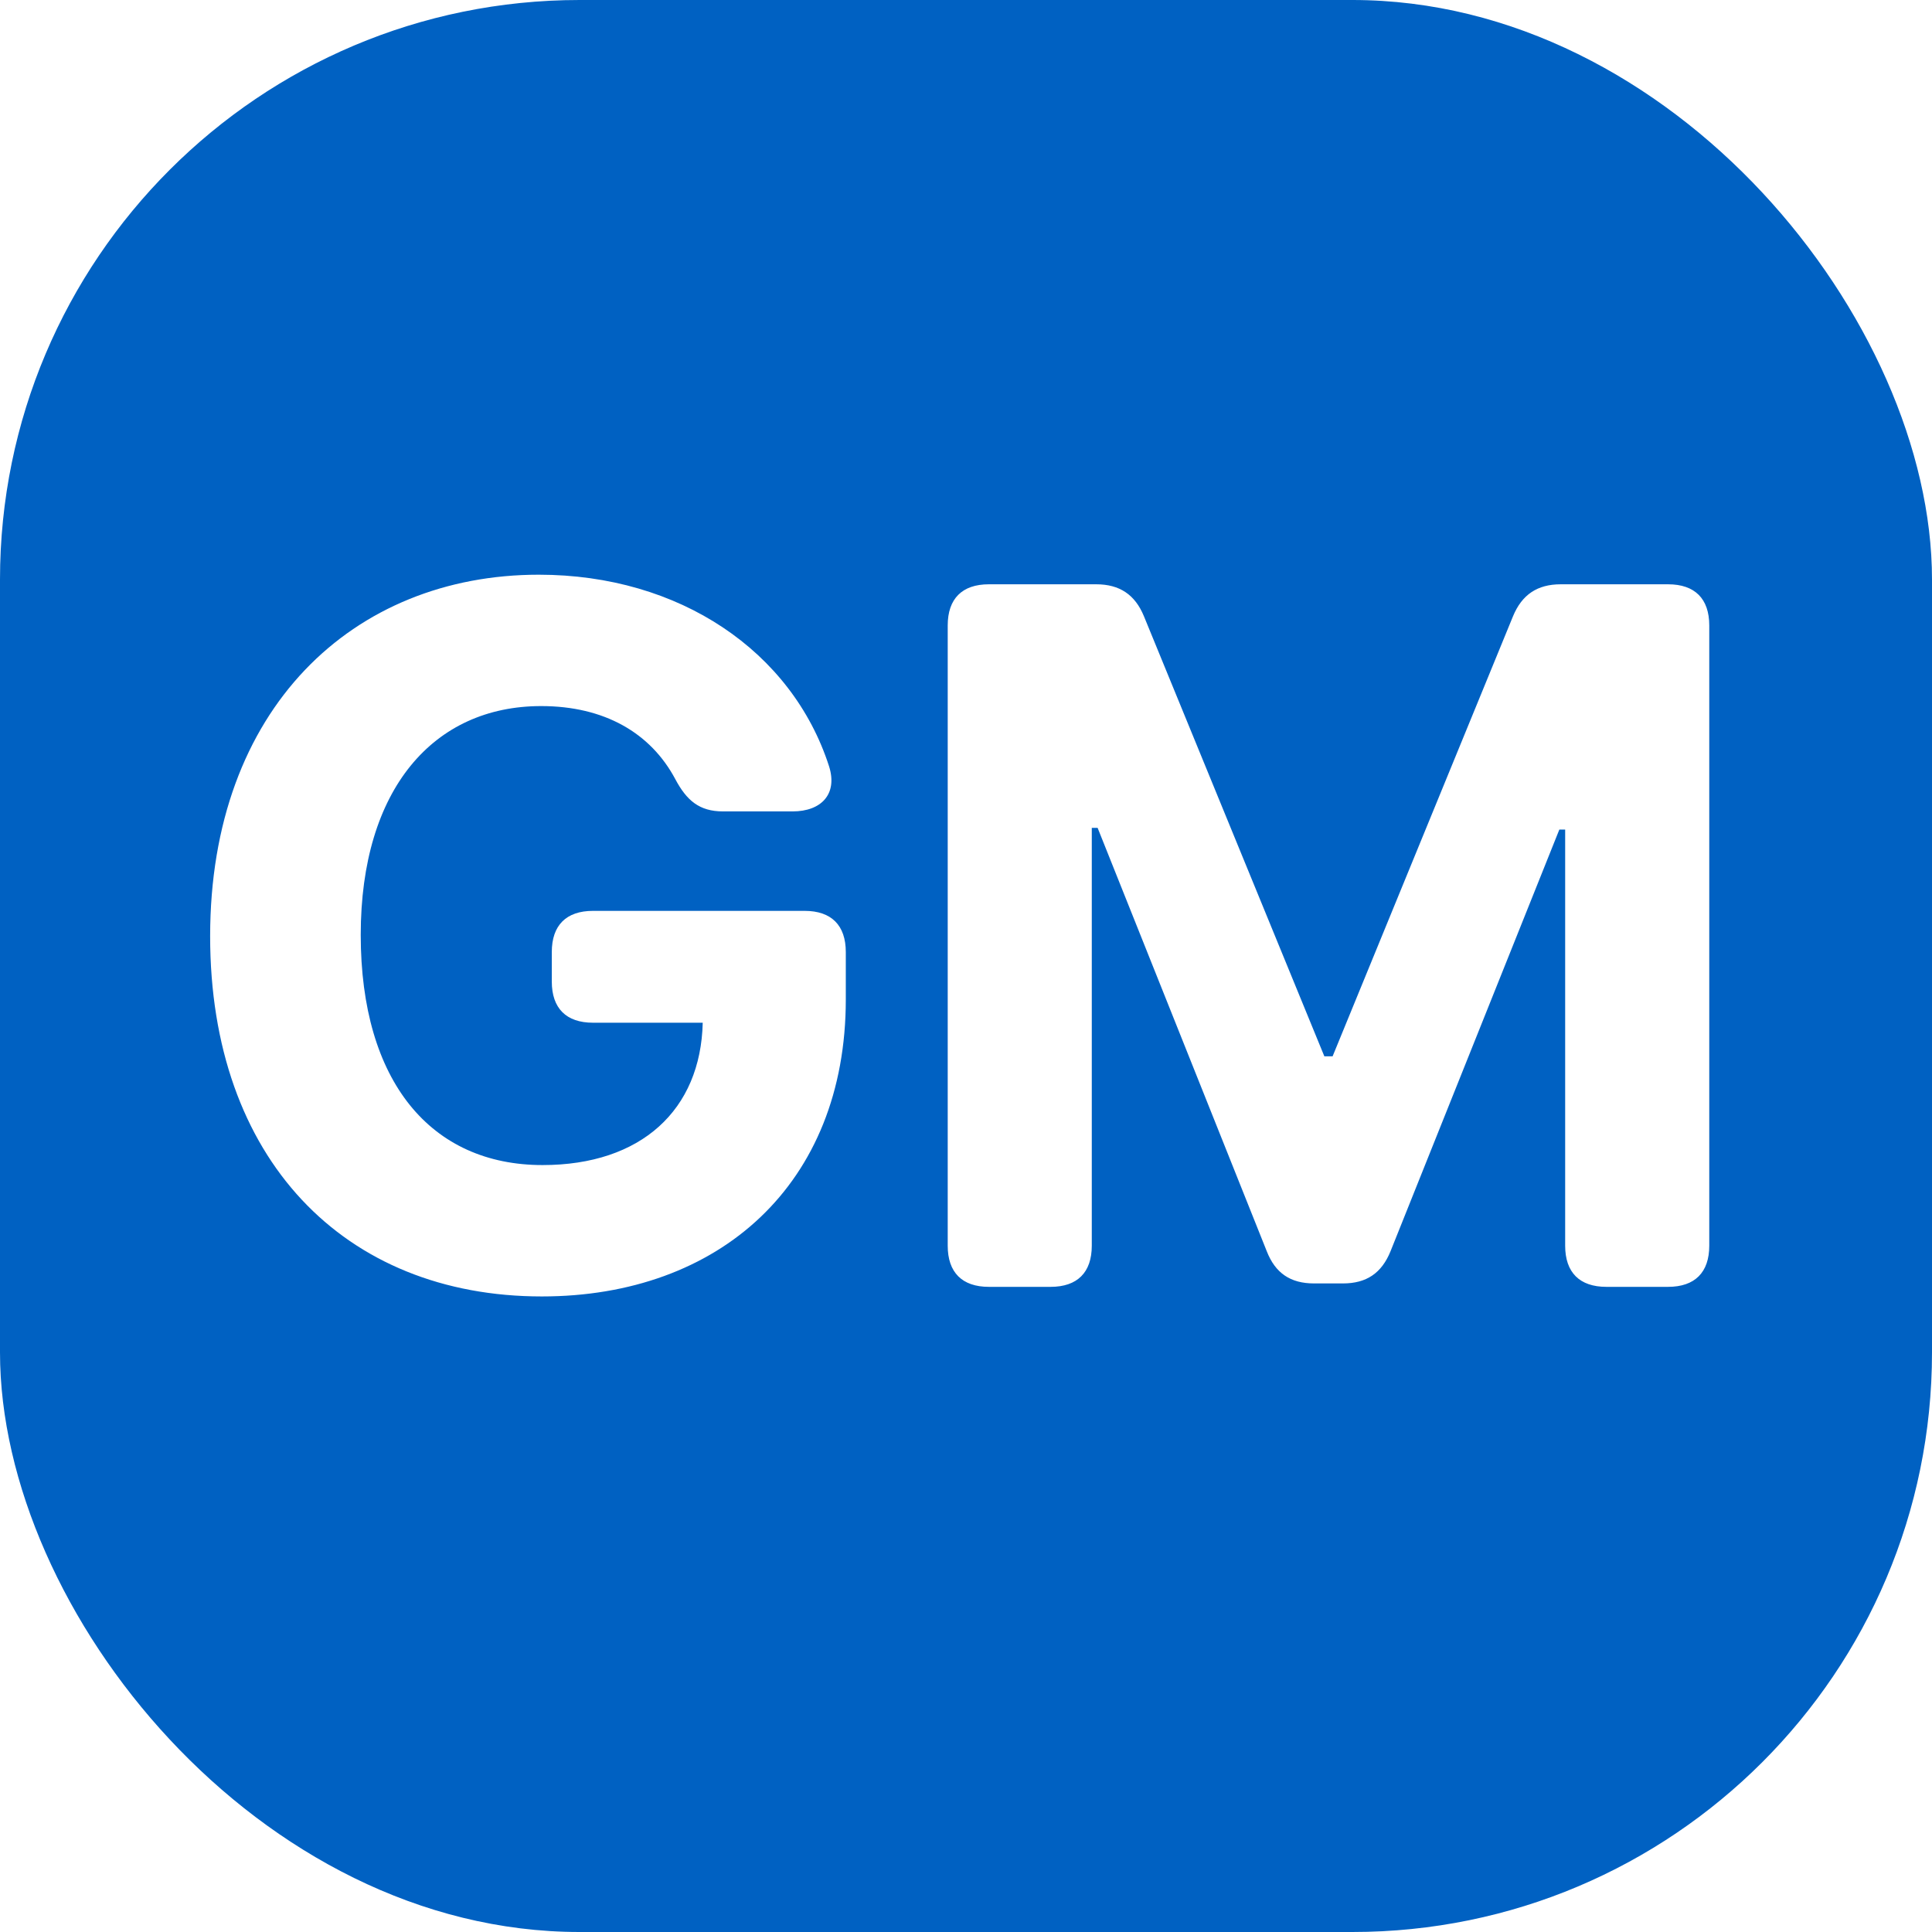
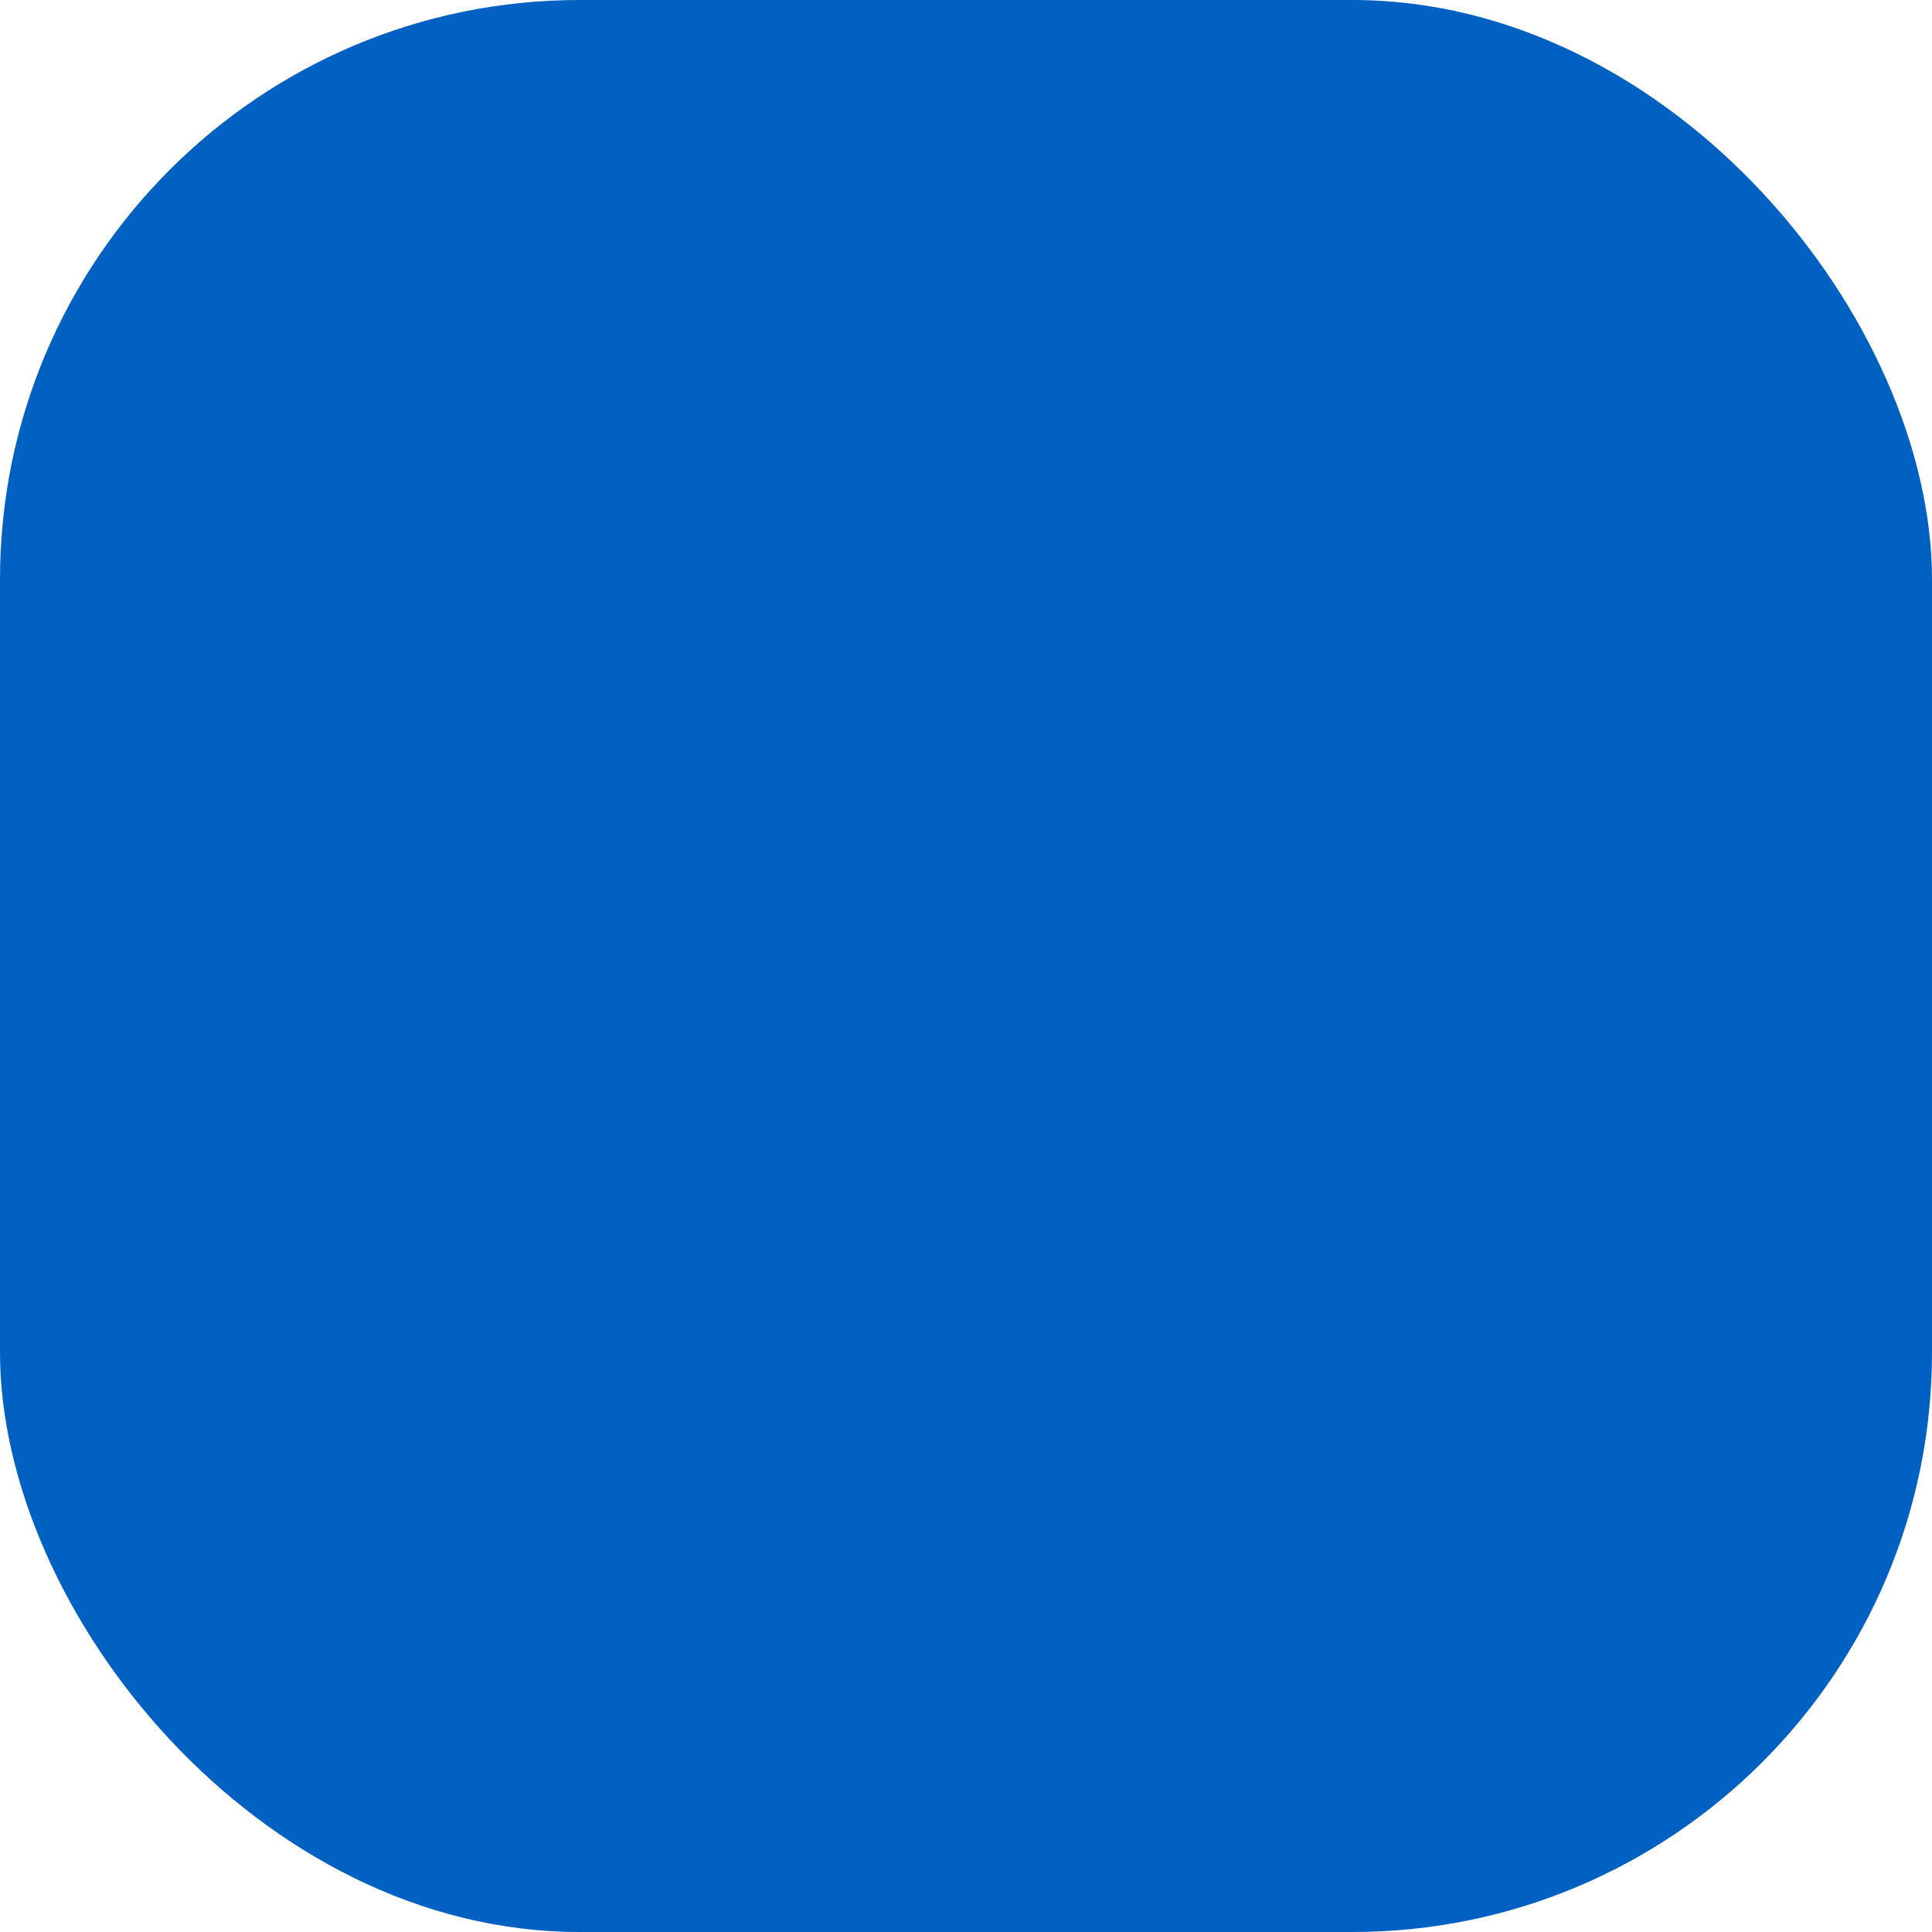
<svg xmlns="http://www.w3.org/2000/svg" width="56" height="56" viewBox="0 0 56 56" fill="none">
  <g filter="url(#filter0_i_385_2340)">
    <rect width="56" height="56" rx="16.8" fill="#0061C2" />
-     <path d="M22.974 23.519H20.956C20.27 23.519 19.902 23.201 19.574 22.584C18.858 21.242 17.516 20.466 15.686 20.466C12.574 20.466 10.456 22.863 10.456 27.098C10.456 31.354 12.494 33.77 15.726 33.77C18.59 33.77 20.31 32.169 20.369 29.644H17.188C16.412 29.644 15.994 29.226 15.994 28.451V27.596C15.994 26.82 16.412 26.402 17.188 26.402H23.323C24.098 26.402 24.516 26.82 24.516 27.596V28.968C24.516 34.327 20.847 37.578 15.706 37.578C9.969 37.578 6.091 33.581 6.091 27.138C6.091 20.536 10.237 16.658 15.617 16.658C19.703 16.658 22.955 18.885 24.029 22.206C24.287 23.012 23.81 23.519 22.974 23.519ZM28.663 16.936H31.775C32.451 16.936 32.899 17.235 33.157 17.861L38.387 30.618H38.626L43.856 17.861C44.115 17.235 44.562 16.936 45.238 16.936H48.35C49.126 16.936 49.544 17.354 49.544 18.13V36.107C49.544 36.882 49.126 37.3 48.35 37.3H46.561C45.785 37.3 45.367 36.882 45.367 36.107V24.046H45.198L40.306 36.266C40.048 36.902 39.61 37.201 38.924 37.201H38.089C37.403 37.201 36.965 36.902 36.717 36.266L31.815 23.996H31.646V36.107C31.646 36.882 31.228 37.3 30.453 37.3H28.663C27.887 37.3 27.47 36.882 27.47 36.107V18.13C27.47 17.354 27.887 16.936 28.663 16.936Z" fill="white" />
  </g>
  <defs>
    <filter id="filter0_i_385_2340" x="0" y="0" width="56" height="56" filterUnits="userSpaceOnUse" color-interpolation-filters="sRGB">
      <feFlood flood-opacity="0" result="BackgroundImageFix" />
      <feBlend mode="normal" in="SourceGraphic" in2="BackgroundImageFix" result="shape" />
      <feColorMatrix in="SourceAlpha" type="matrix" values="0 0 0 0 0 0 0 0 0 0 0 0 0 0 0 0 0 0 127 0" result="hardAlpha" />
      <feOffset />
      <feGaussianBlur stdDeviation="8.4" />
      <feComposite in2="hardAlpha" operator="arithmetic" k2="-1" k3="1" />
      <feColorMatrix type="matrix" values="0 0 0 0 1 0 0 0 0 1 0 0 0 0 1 0 0 0 1 0" />
      <feBlend mode="overlay" in2="shape" result="effect1_innerShadow_385_2340" />
    </filter>
  </defs>
</svg>